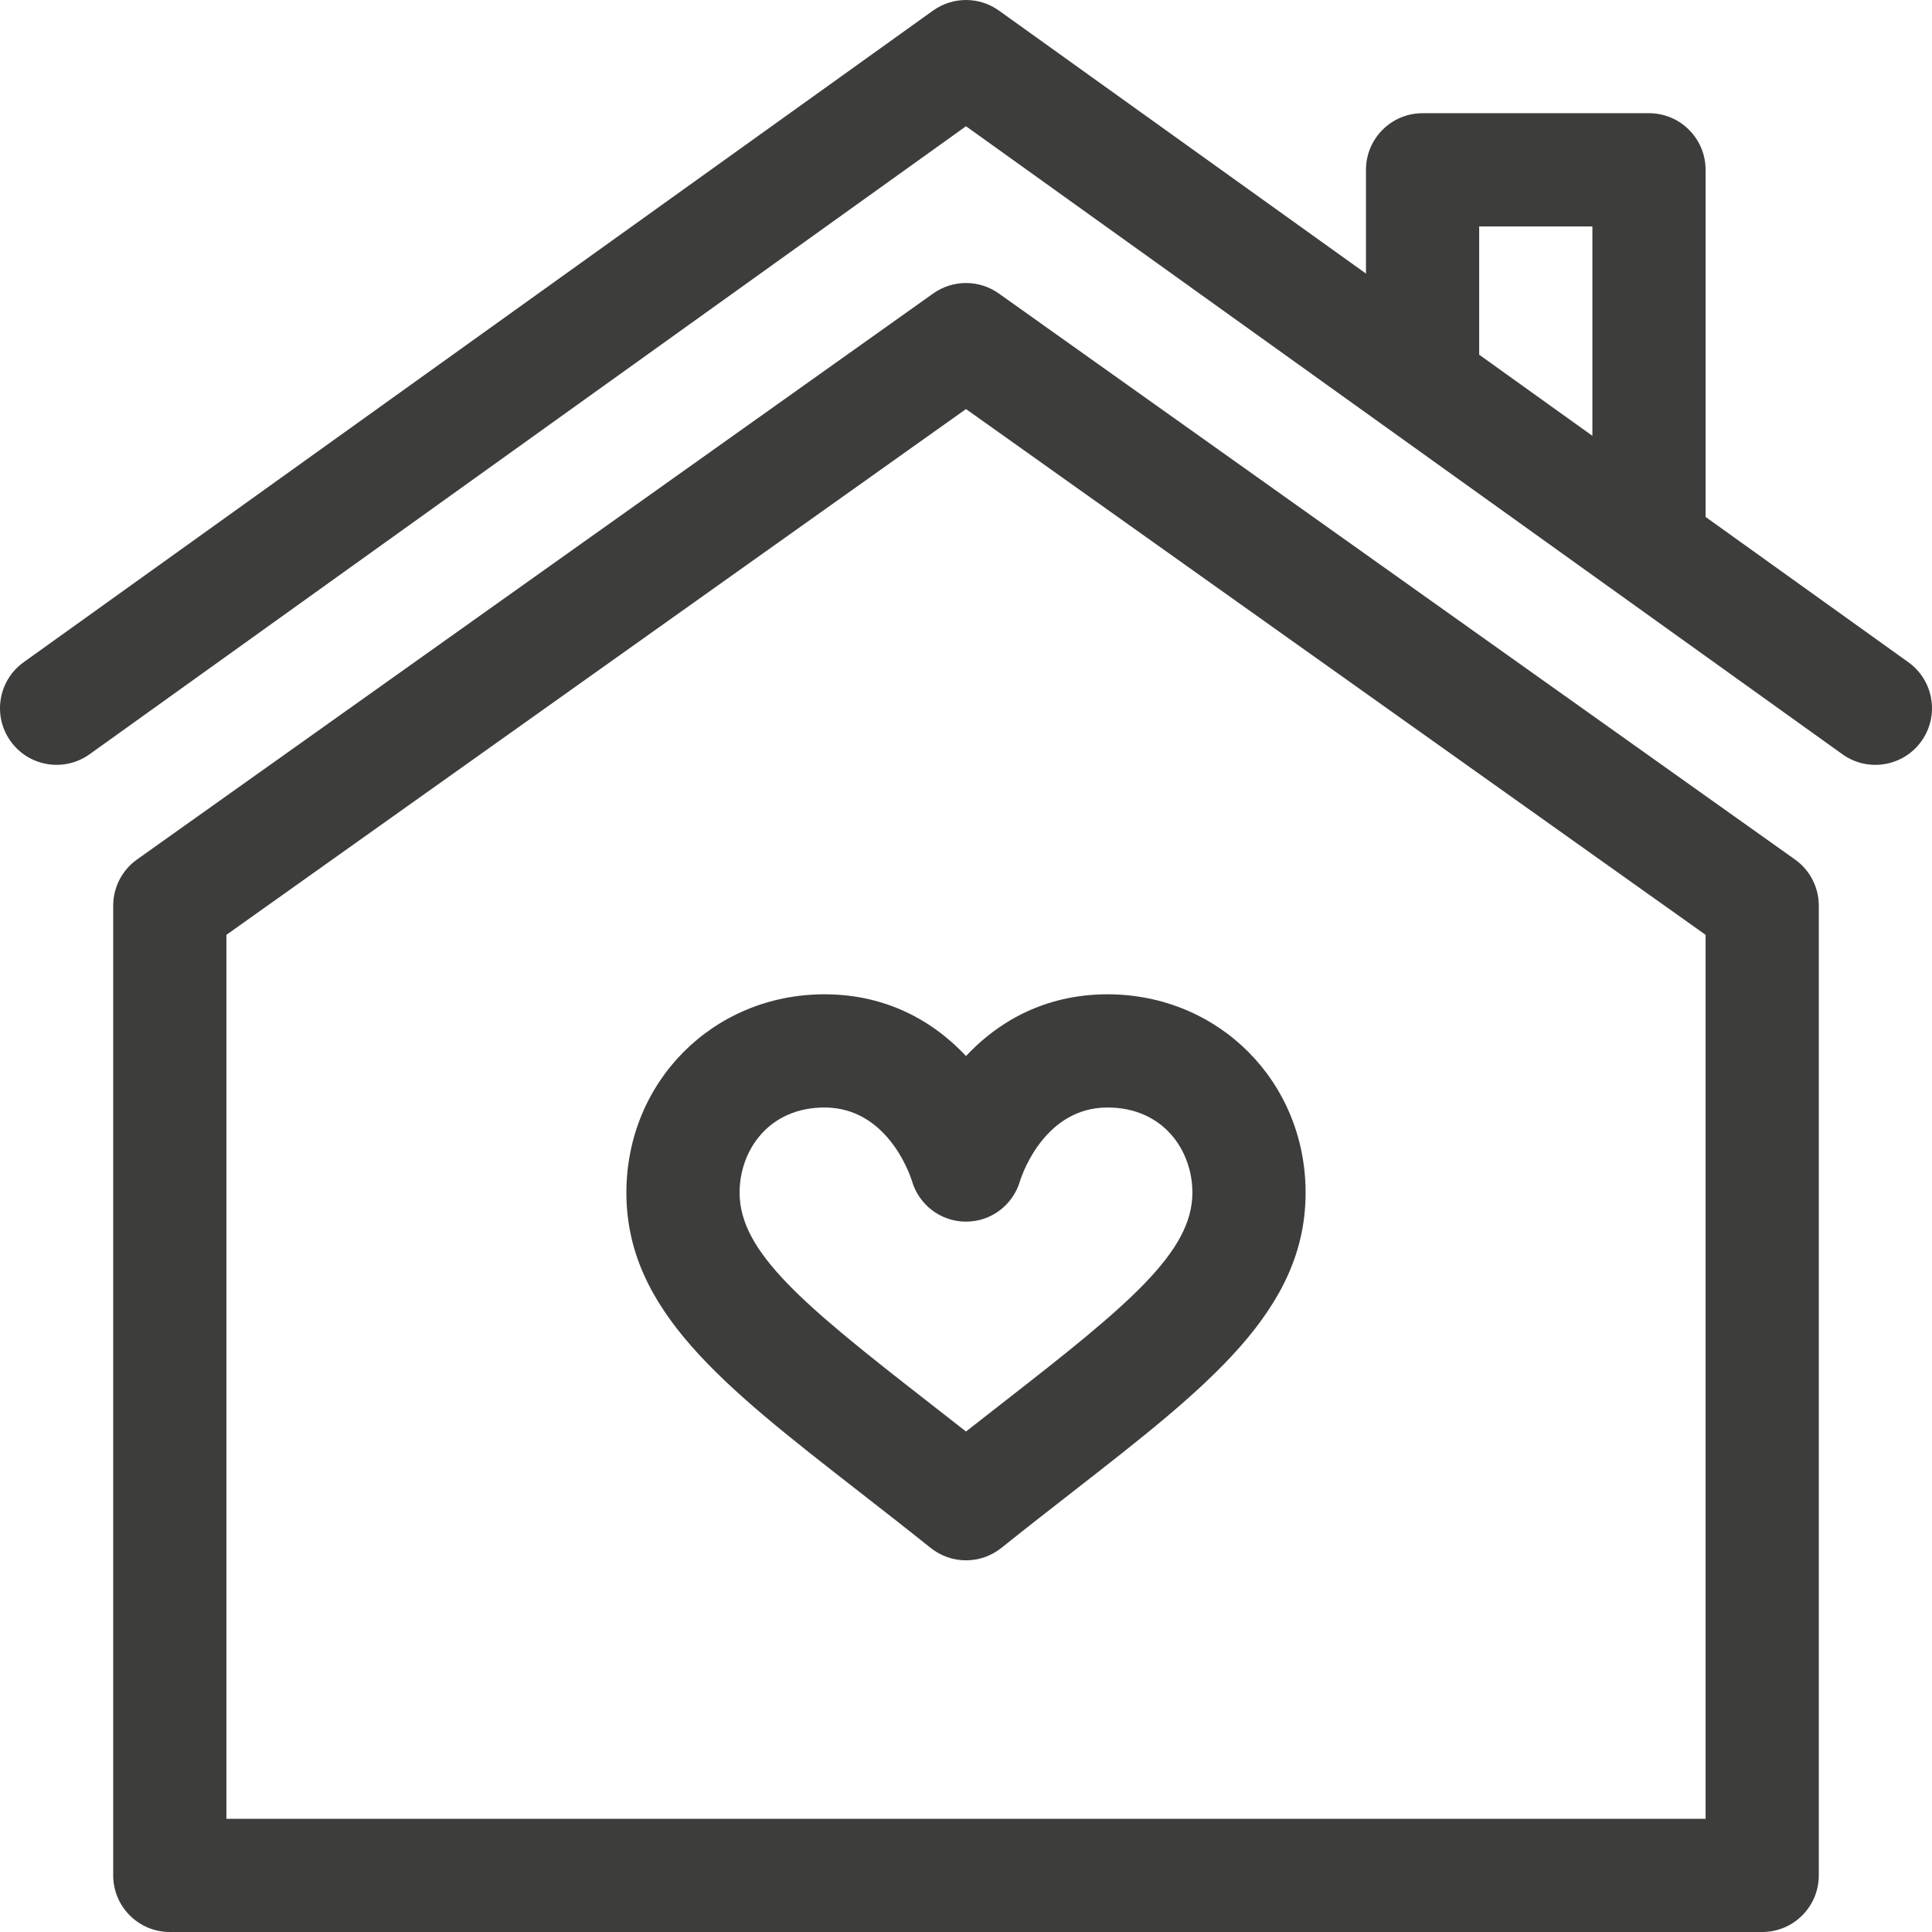
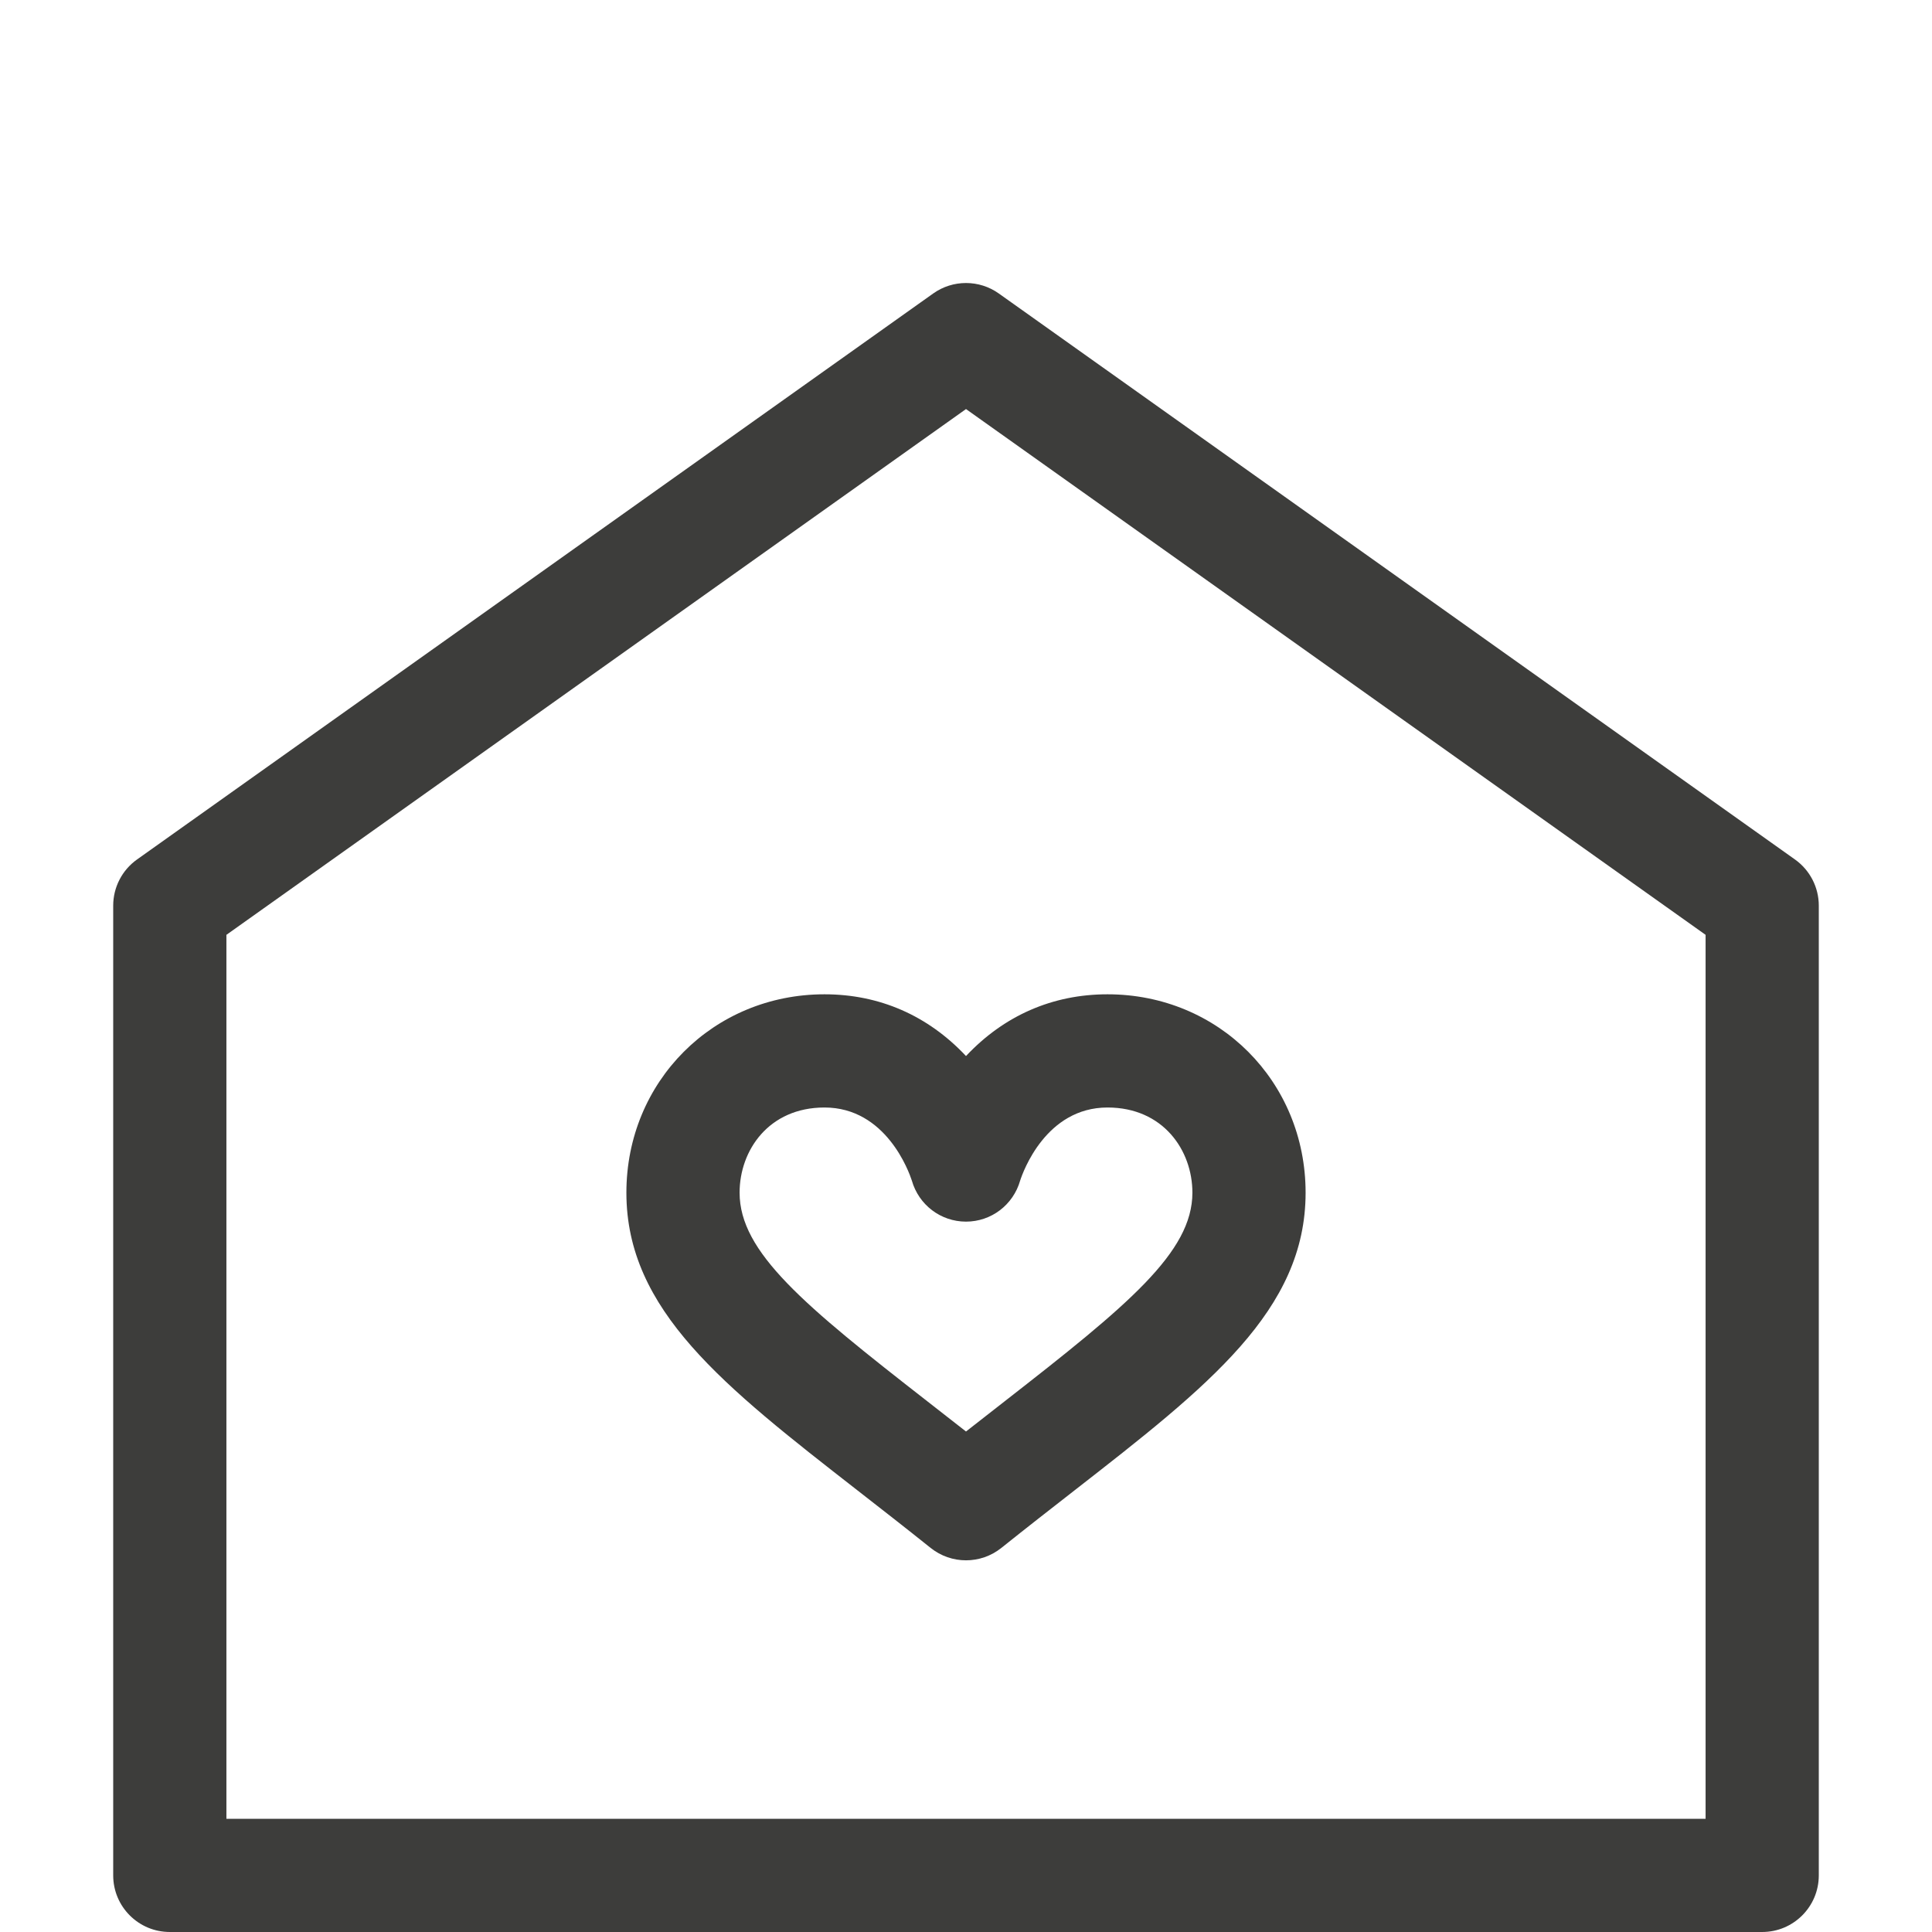
<svg xmlns="http://www.w3.org/2000/svg" version="1.1" width="512" height="512" x="0" y="0" viewBox="0 0 512.002 512.002" style="enable-background:new 0 0 512 512" xml:space="preserve" class="">
  <g>
    <g>
      <path d="m45.001 512.001h422c8.284 0 15-6.716 15-15v-257c0-4.856-2.351-9.412-6.309-12.226l-211-150c-5.203-3.699-12.18-3.699-17.383 0l-211 150c-3.958 2.814-6.309 7.369-6.309 12.226v257c.001 8.284 6.717 15 15.001 15zm15-264.259 196-139.337 196 139.337v234.259h-392z" fill="#3d3d3b" data-original="#000000" style="" class="" />
      <path d="m293.501 263.501c-14.565 0-27.422 5.634-37.5 16.362-10.078-10.728-22.935-16.362-37.5-16.362-29.439 0-52.5 23.094-52.5 52.576 0 31.177 25.721 51.216 61.318 78.951 6.17 4.807 12.549 9.777 19.312 15.187 2.739 2.191 6.055 3.287 9.37 3.287s6.631-1.096 9.37-3.287c6.763-5.41 13.142-10.38 19.312-15.187 35.598-27.735 61.318-47.774 61.318-78.951 0-29.482-23.06-52.576-52.5-52.576zm-27.257 107.861c-3.341 2.603-6.743 5.254-10.243 8.003-3.5-2.749-6.902-5.4-10.243-8.003-32.695-25.473-49.757-39.5-49.757-55.285 0-11.219 7.729-22.576 22.5-22.576 16.315 0 22.402 17.063 23.146 19.359 1.836 6.441 7.651 10.886 14.354 10.886s12.518-4.445 14.354-10.886c.744-2.295 6.831-19.359 23.146-19.359 14.771 0 22.5 11.357 22.5 22.576 0 15.785-17.061 29.812-49.757 55.285z" fill="#3d3d3b" data-original="#000000" style="" class="" />
-       <path d="m437.001 30.001h-60c-8.284 0-15 6.716-15 15v27.502l-97.263-69.695c-5.225-3.743-12.25-3.743-17.475 0l-240.999 172.692c-6.733 4.825-8.281 14.196-3.455 20.93 4.824 6.733 14.194 8.281 20.93 3.456l232.262-166.431c12.051 8.635-59.853-42.888 232.263 166.431 6.777 4.856 16.136 3.234 20.93-3.456 4.826-6.734 3.278-16.104-3.455-20.93l-53.737-38.506v-91.993c-.001-8.284-6.717-15-15.001-15zm-45 30h30v55.496l-30-21.497z" fill="#3d3d3b" data-original="#000000" style="" class="" />
    </g>
  </g>
</svg>